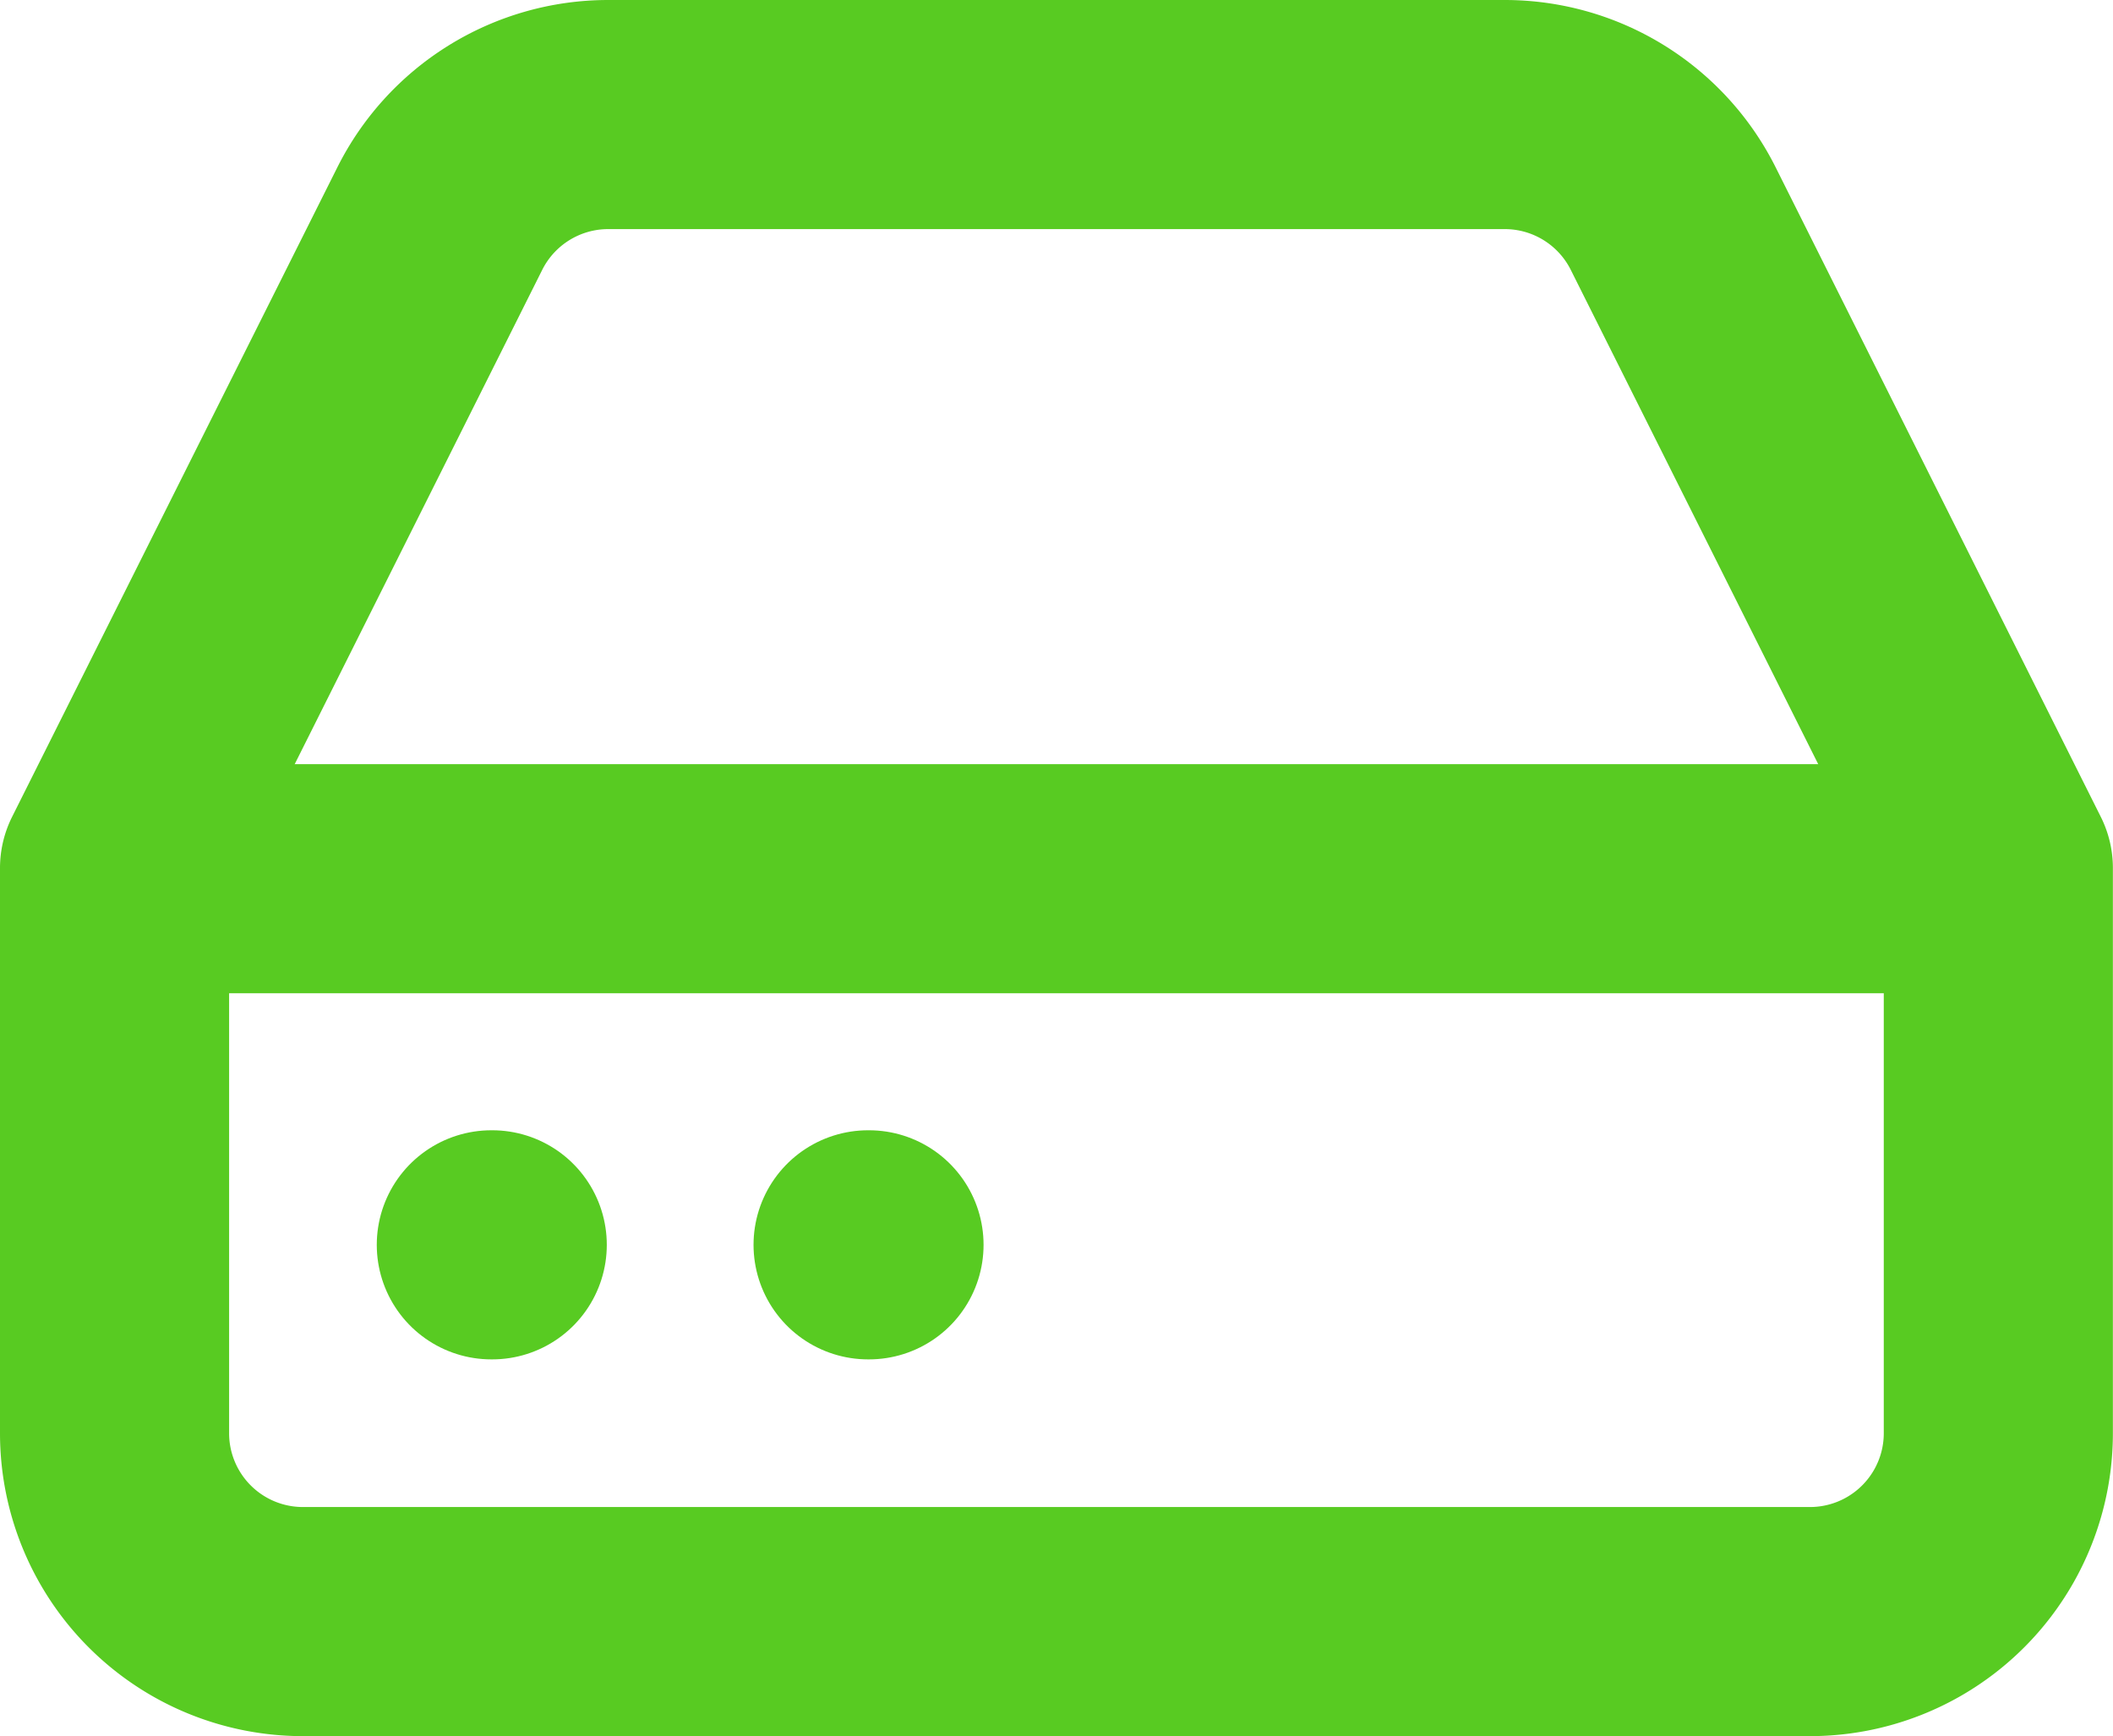
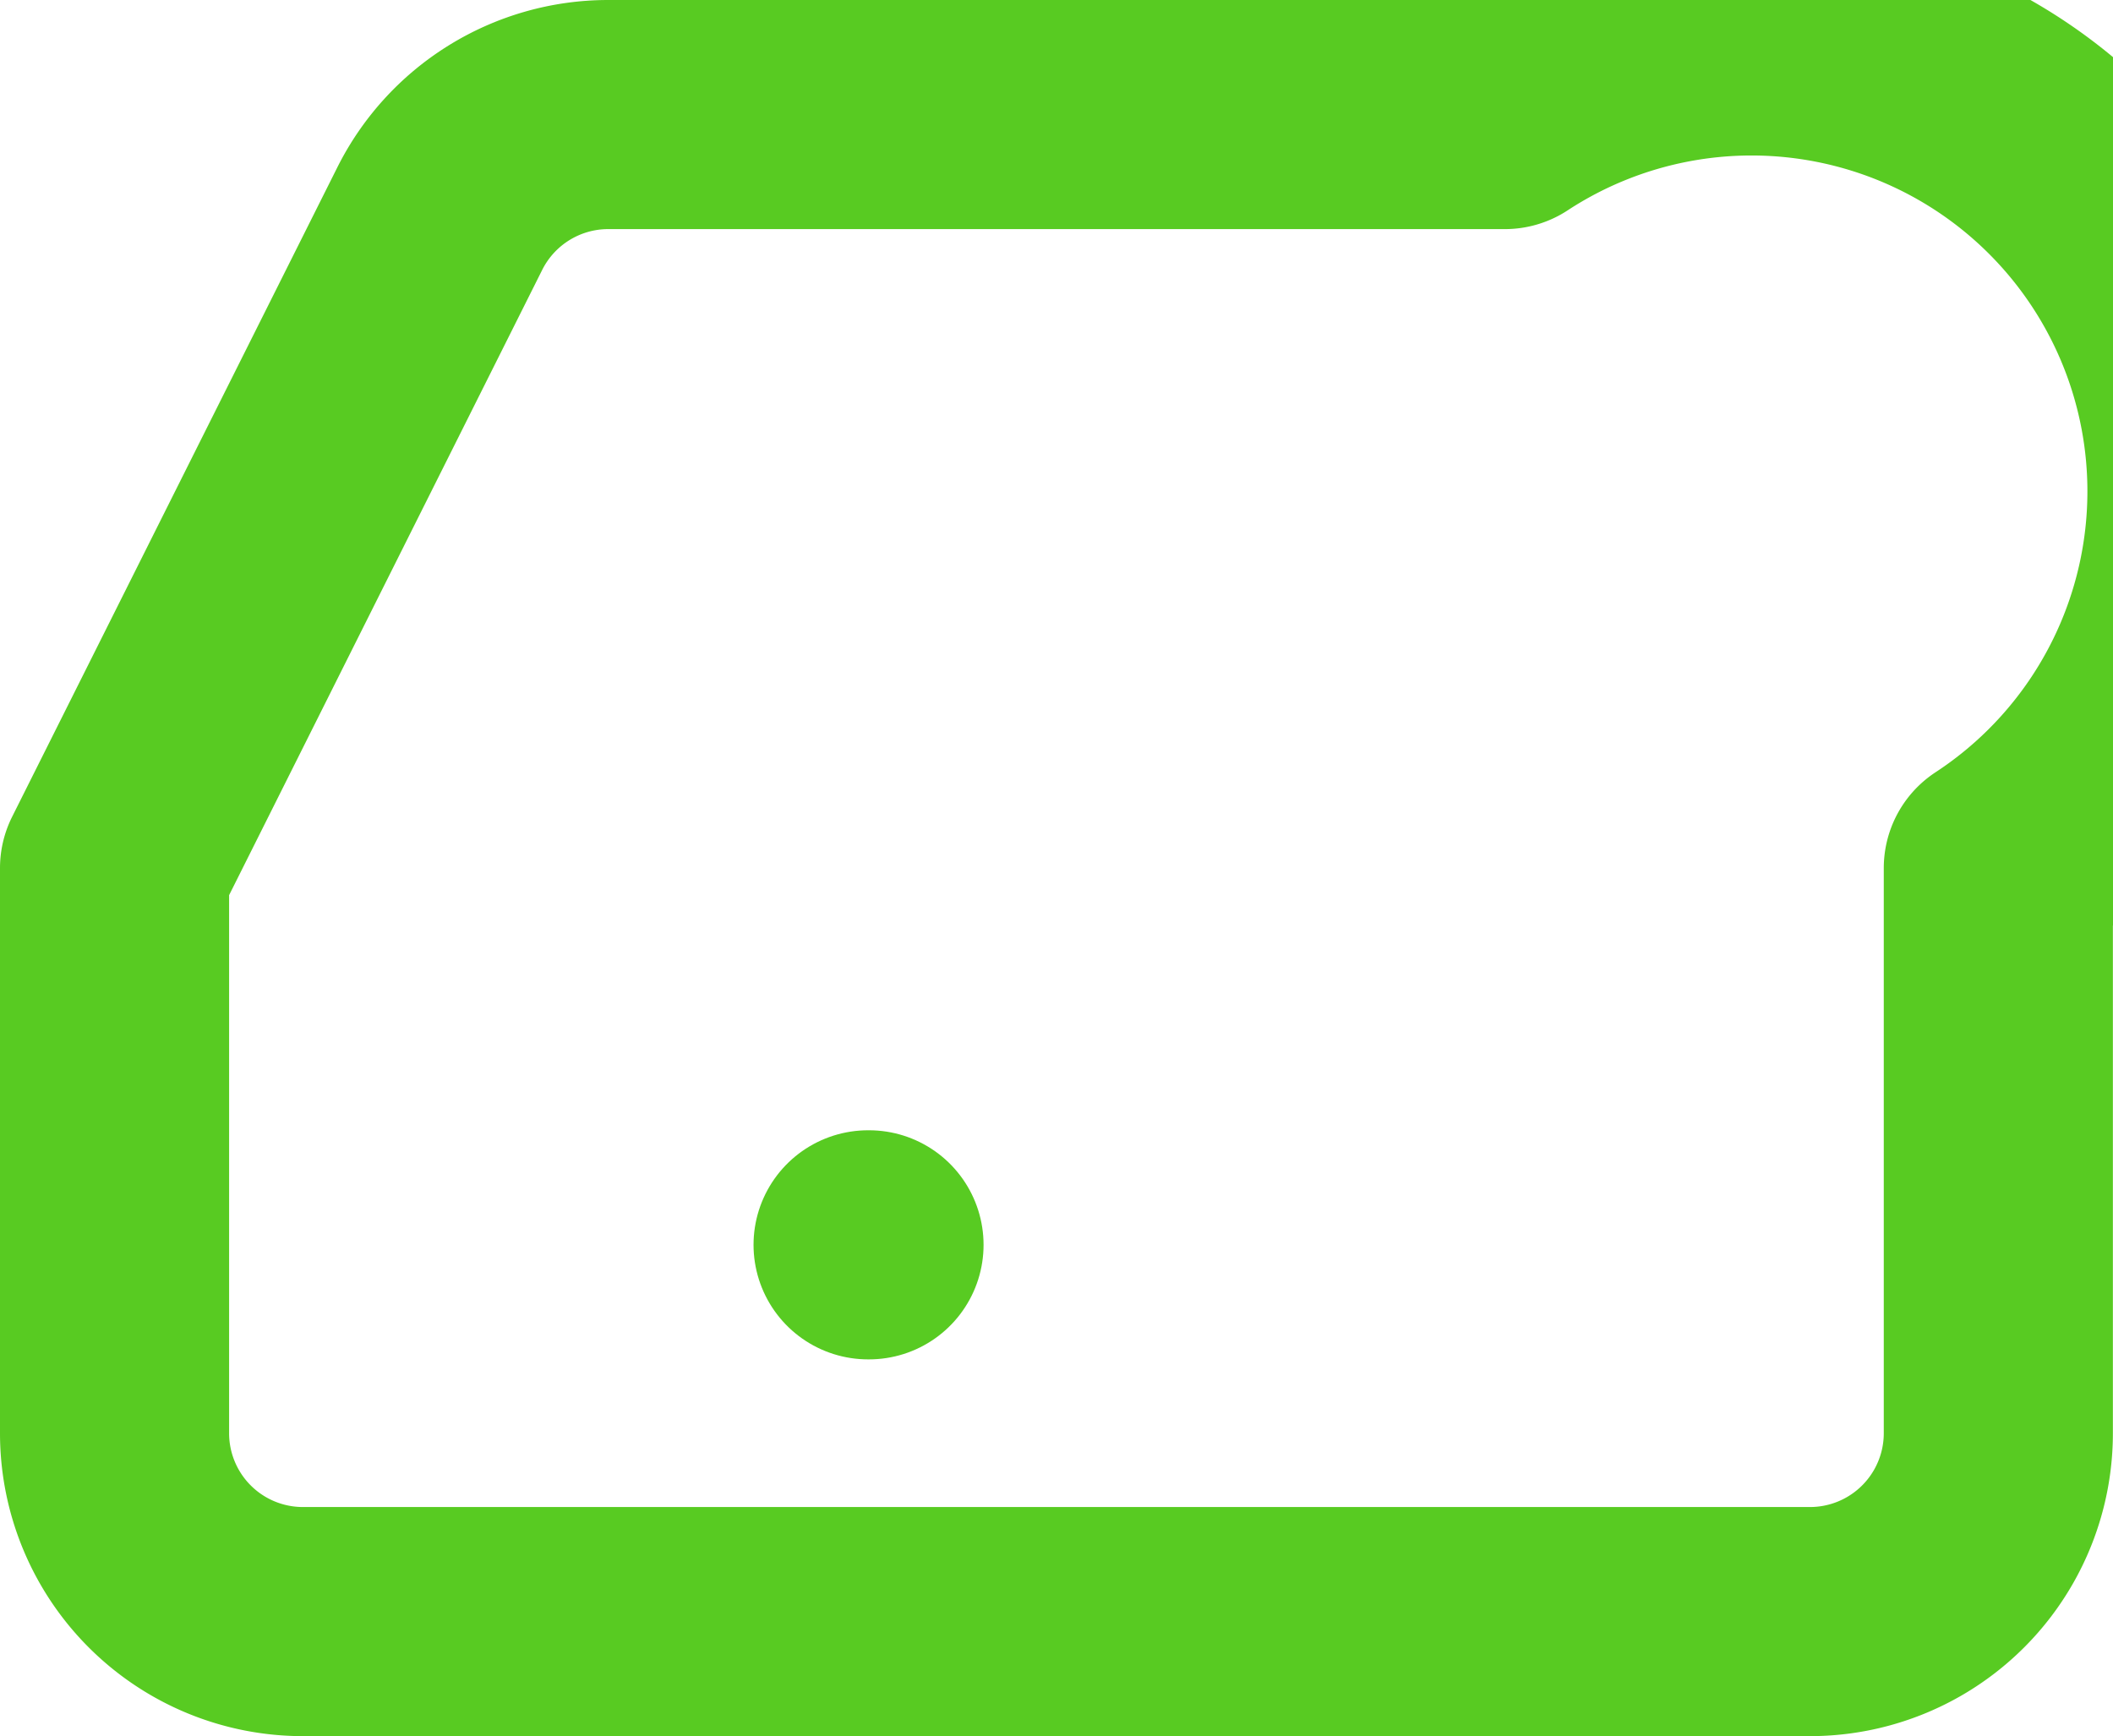
<svg xmlns="http://www.w3.org/2000/svg" width="36.891" height="30.313" viewBox="0 0 36.891 30.313">
  <g id="Groupe_9" data-name="Groupe 9" transform="translate(-820 -1999)">
    <g id="hard-drive" transform="translate(822 2001)">
-       <line id="Ligne_2" data-name="Ligne 2" x1="32.613" transform="translate(0 13.342)" fill="none" stroke="#58cb22" stroke-linecap="round" stroke-linejoin="round" stroke-width="4" />
-       <path id="Tracé_36" data-name="Tracé 36" d="M7.674,5.825,2,17.156v9.867a3.289,3.289,0,0,0,3.289,3.289H31.6a3.289,3.289,0,0,0,3.289-3.289V17.156L29.217,5.825A3.289,3.289,0,0,0,26.273,4H10.617A3.289,3.289,0,0,0,7.674,5.825Z" transform="translate(-2 -4)" fill="none" stroke="#58cb22" stroke-linecap="round" stroke-linejoin="round" stroke-width="4" />
-       <line id="Ligne_3" data-name="Ligne 3" x2="0.016" transform="translate(6.578 19.734)" fill="none" stroke="#58cb22" stroke-linecap="round" stroke-linejoin="round" stroke-width="4" />
+       <path id="Tracé_36" data-name="Tracé 36" d="M7.674,5.825,2,17.156v9.867a3.289,3.289,0,0,0,3.289,3.289H31.6a3.289,3.289,0,0,0,3.289-3.289V17.156A3.289,3.289,0,0,0,26.273,4H10.617A3.289,3.289,0,0,0,7.674,5.825Z" transform="translate(-2 -4)" fill="none" stroke="#58cb22" stroke-linecap="round" stroke-linejoin="round" stroke-width="4" />
      <line id="Ligne_4" data-name="Ligne 4" x2="0.016" transform="translate(13.156 19.734)" fill="none" stroke="#58cb22" stroke-linecap="round" stroke-linejoin="round" stroke-width="4" />
    </g>
  </g>
</svg>